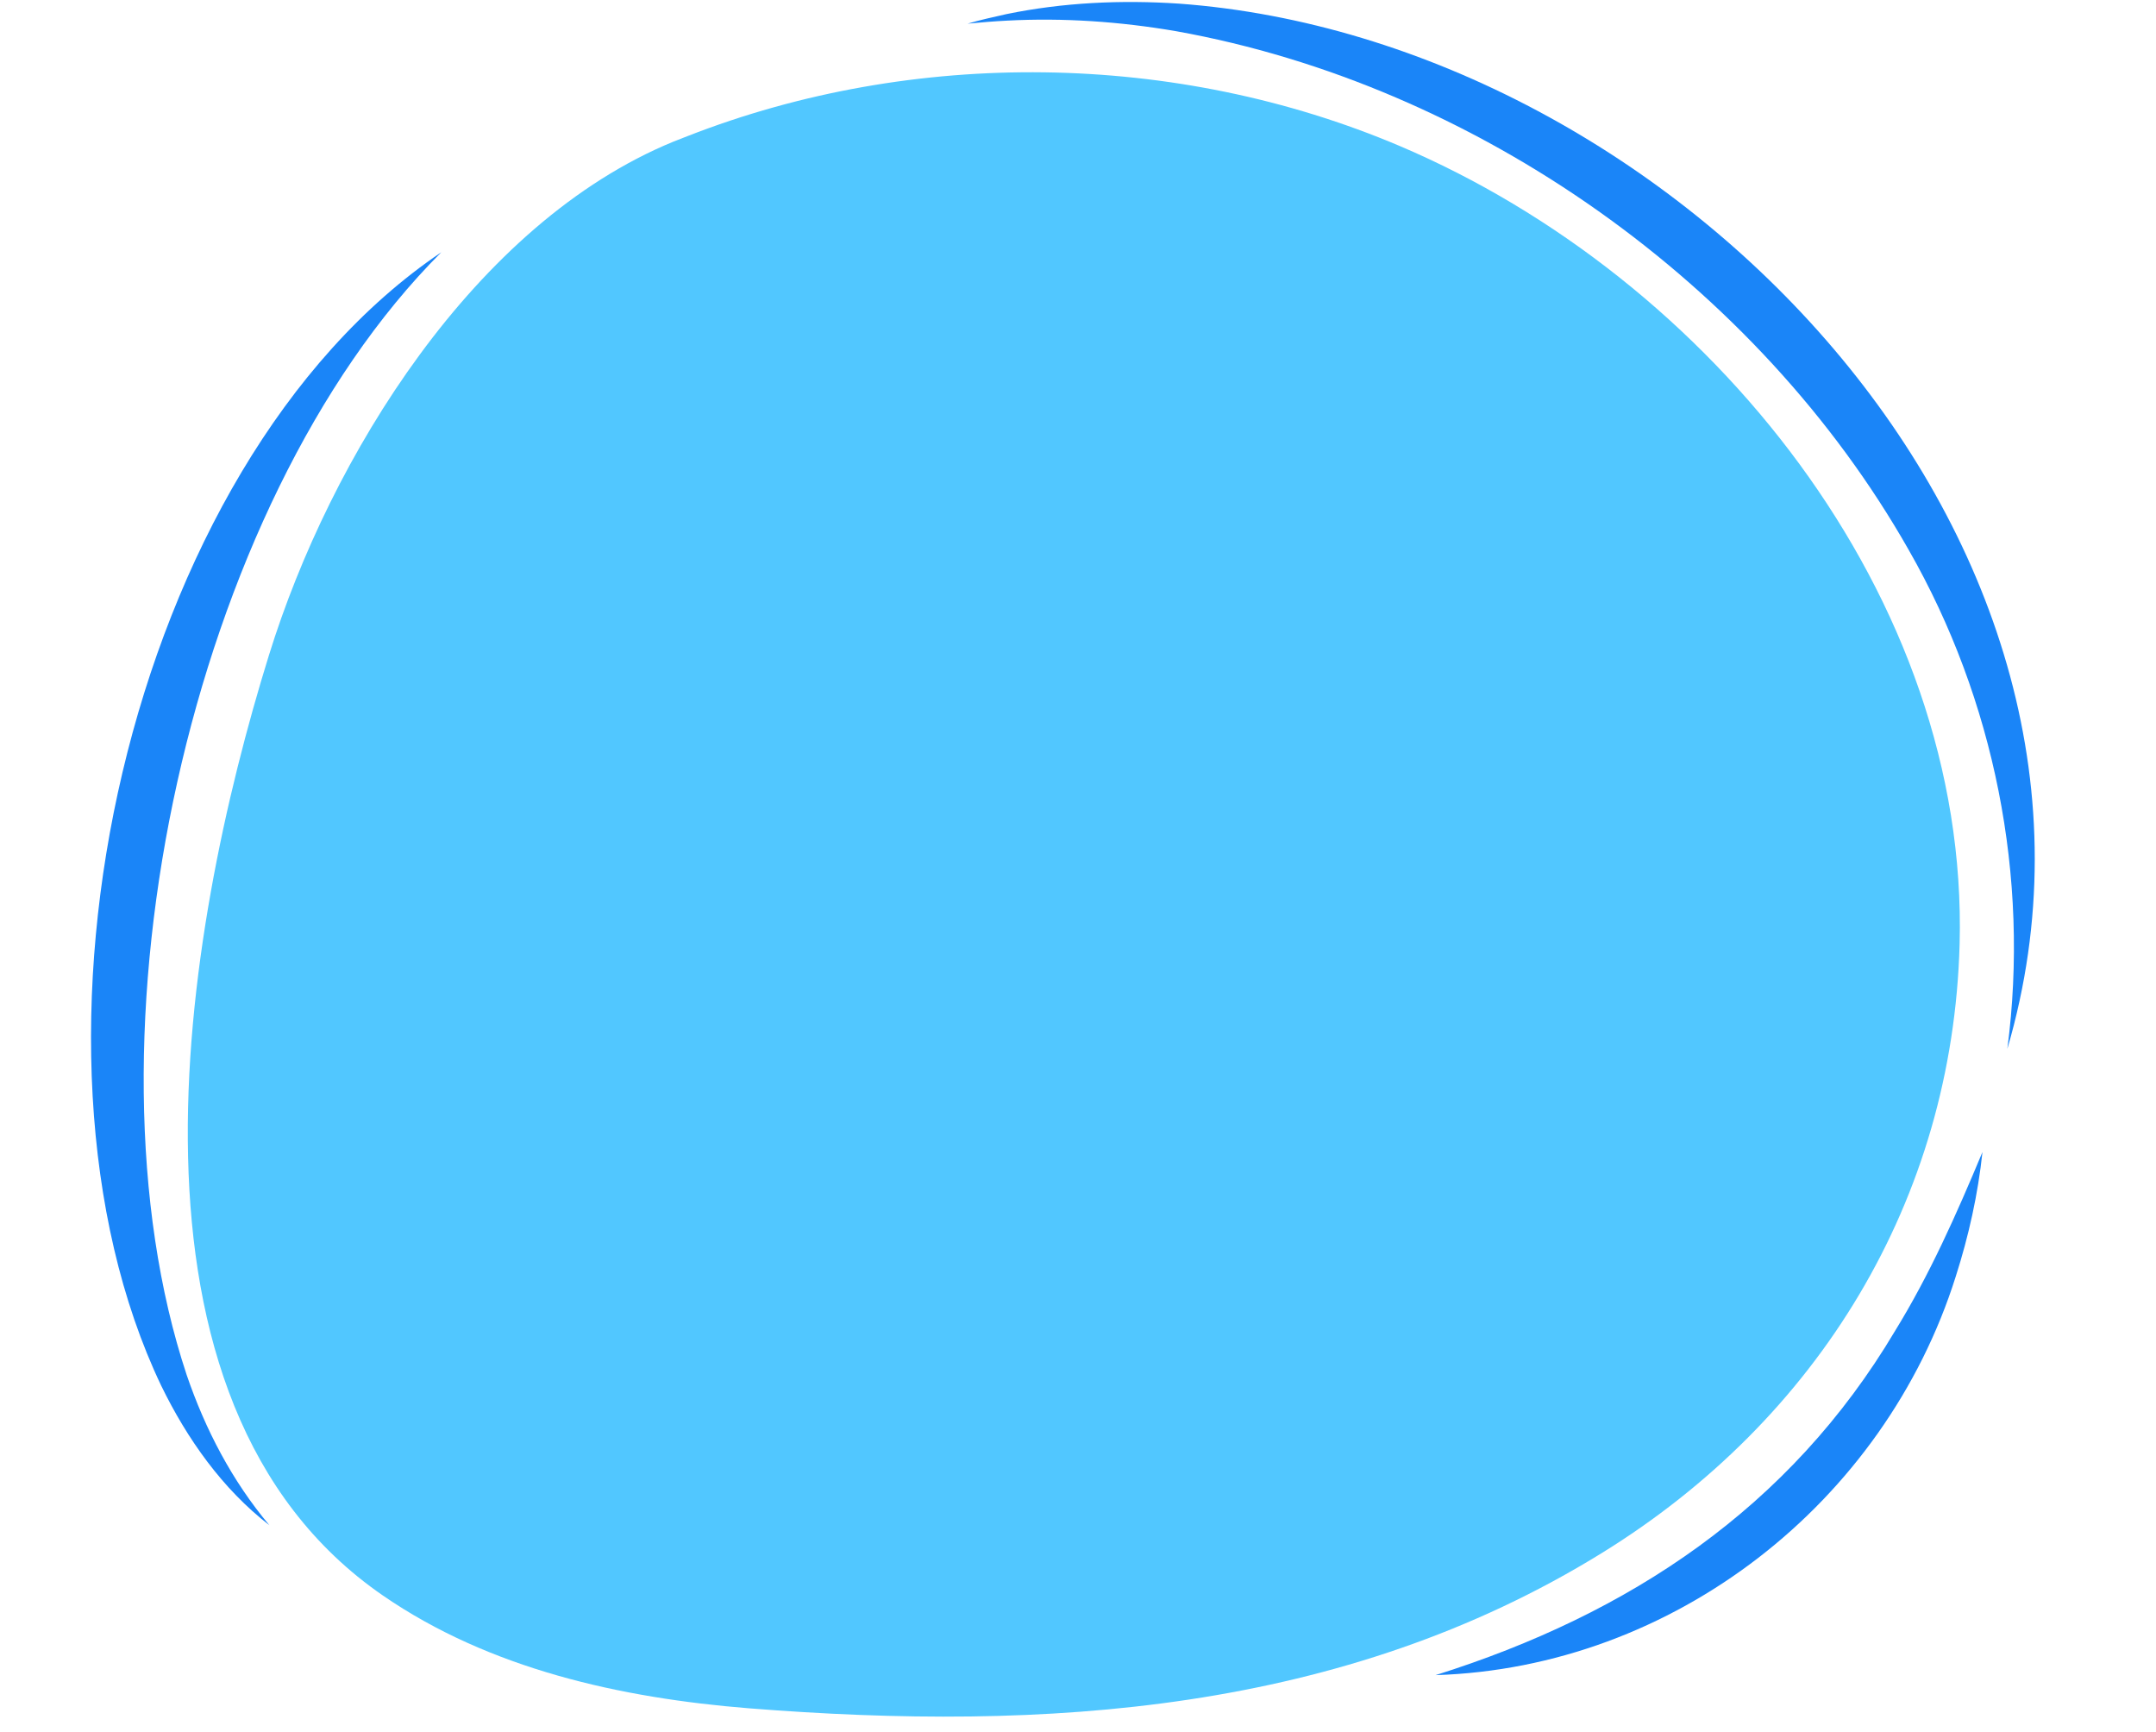
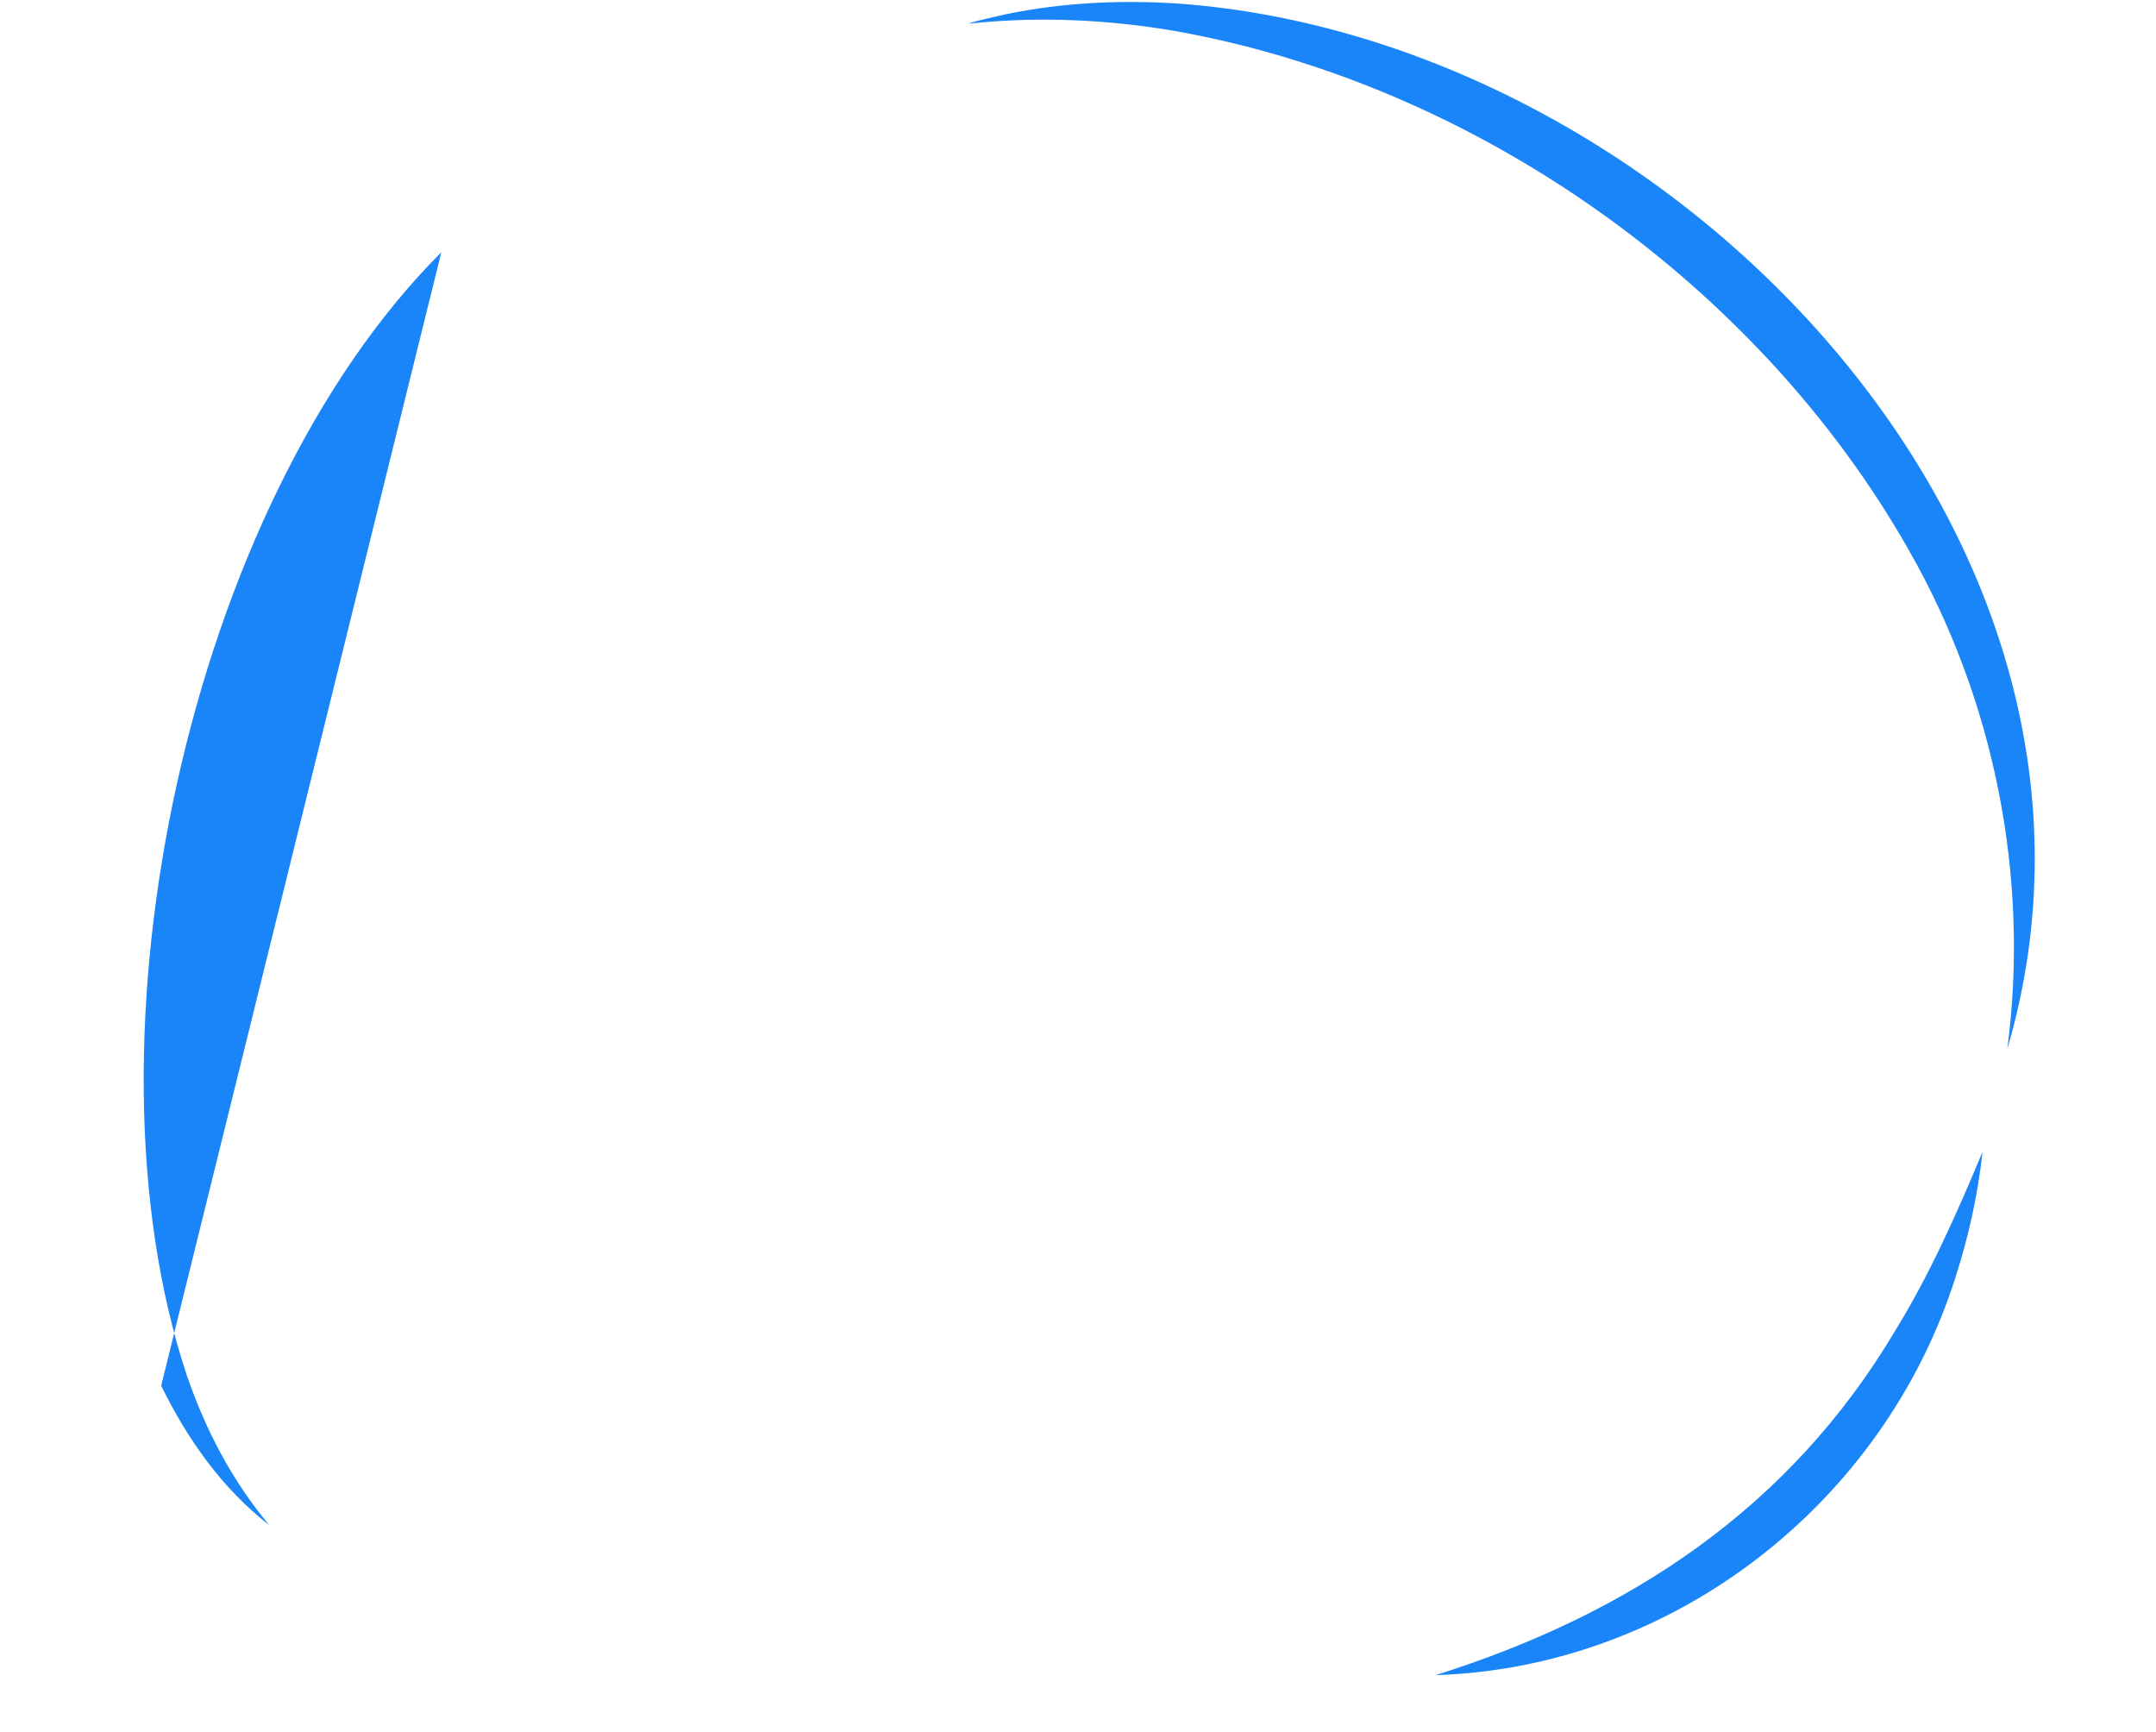
<svg xmlns="http://www.w3.org/2000/svg" fill="#000000" height="85.6" preserveAspectRatio="xMidYMid meet" version="1" viewBox="-4.5 -0.1 106.6 85.6" width="106.6" zoomAndPan="magnify">
  <g id="change1_1">
-     <path d="M29.49,6.63c11.18-4.37,24.16-4.2,35.2,0.48c15.36,6.52,28.16,22.28,27.7,39.46 c-0.34,12.66-7,23.51-17.7,30.11c-12.82,7.91-27.51,8.83-42.16,7.67c-6.36-0.51-12.83-1.95-18.09-5.57 c-13.92-9.58-9.91-32.75-5.64-46.5c3.03-9.77,10.16-21.34,20-25.38C29.04,6.81,29.26,6.72,29.49,6.63z" fill="#51c7ff" />
-   </g>
+     </g>
  <g id="change2_1">
-     <path d="M17.32,12.37C4.83,24.85-0.8,51.21,4.73,67.87c0.92,2.69,2.24,5.23,4.09,7.43c-2.32-1.79-4.07-4.27-5.35-6.9 C-4.49,51.72,1.71,22.91,17.32,12.37L17.32,12.37z" fill="#1a85f8" />
+     <path d="M17.32,12.37C4.83,24.85-0.8,51.21,4.73,67.87c0.92,2.69,2.24,5.23,4.09,7.43c-2.32-1.79-4.07-4.27-5.35-6.9 L17.32,12.37z" fill="#1a85f8" />
  </g>
  <g id="change2_2">
    <path d="M94.75,51.75c1.11-8.49-0.64-17.26-4.88-24.67C82.42,13.96,68.5,4.1,53.64,1.44 c-2.74-0.47-5.56-0.67-8.35-0.52c-0.6,0.03-1.35,0.09-1.95,0.15c0.59-0.18,1.3-0.33,1.91-0.47c2.81-0.58,5.69-0.71,8.55-0.52 C78.15,1.87,102.12,26.6,94.75,51.75L94.75,51.75z" fill="#1a85f8" />
  </g>
  <g id="change2_3">
    <path d="M66.48,82.71C76.07,79.69,84,74.44,89.2,65.69c1.7-2.76,3.03-5.75,4.32-8.84C93.3,58.93,92.84,61,92.2,63 C88.67,74.2,78.25,82.34,66.48,82.71L66.48,82.71z" fill="#1a85f8" />
  </g>
</svg>